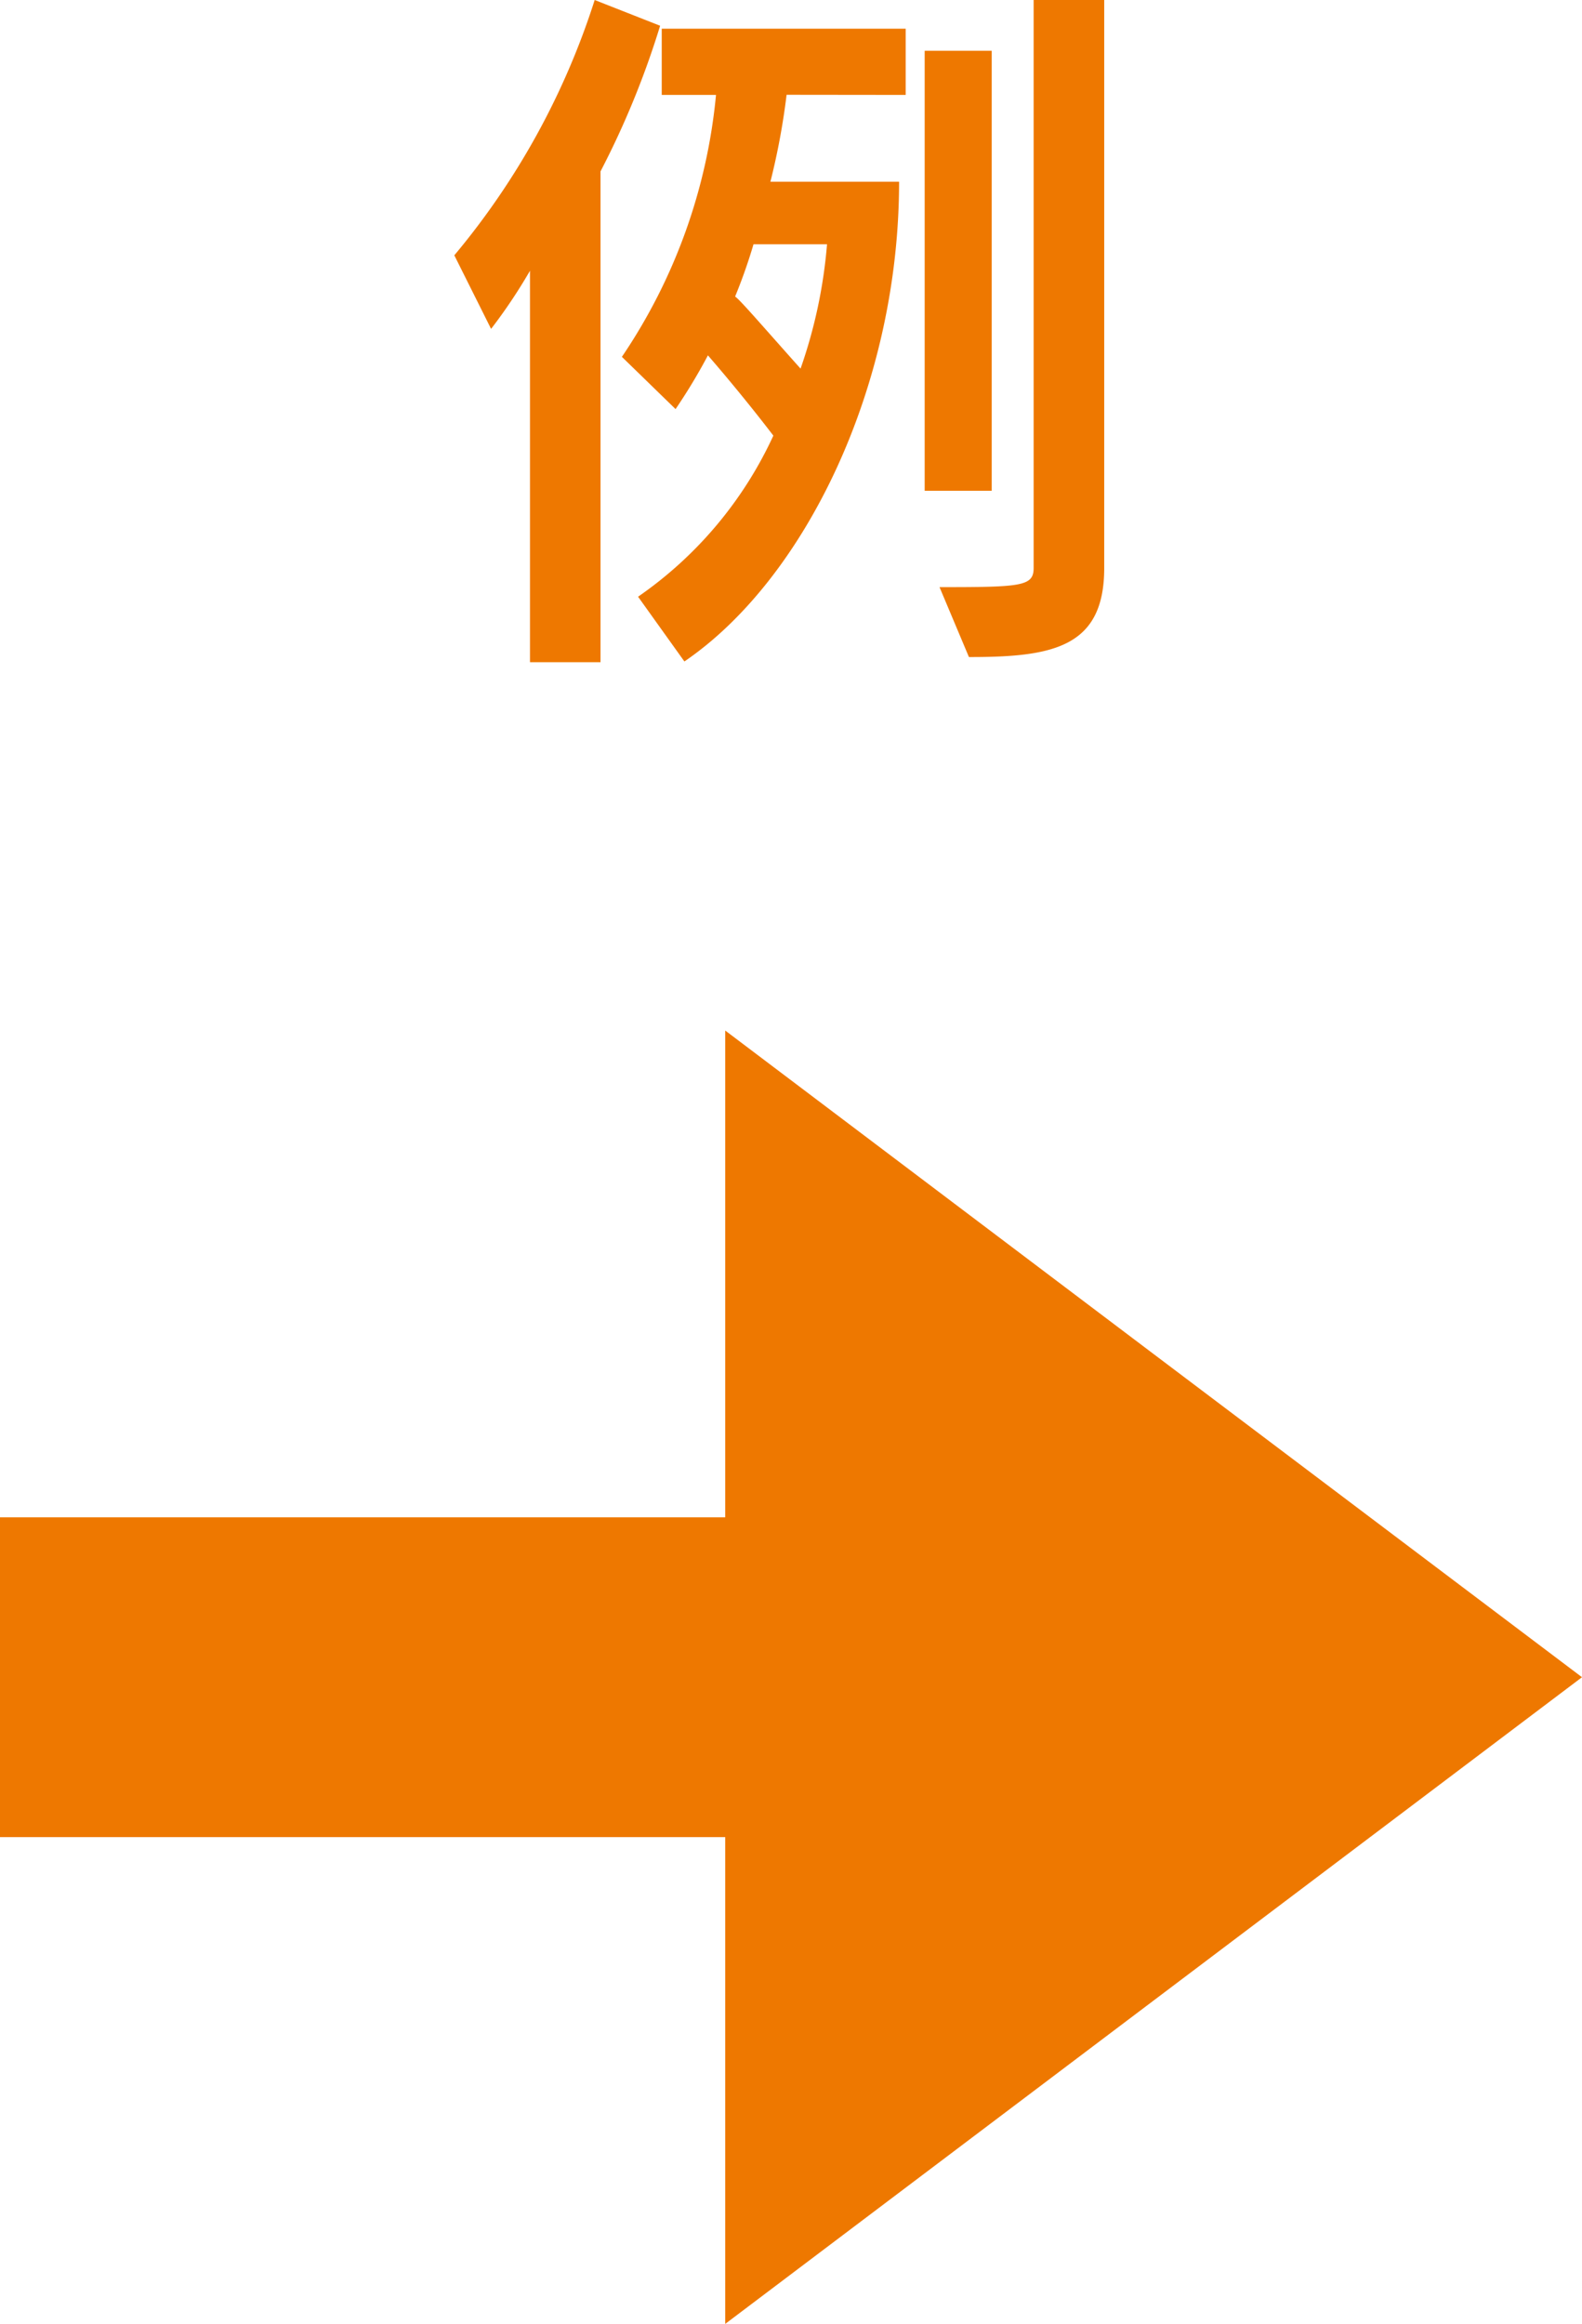
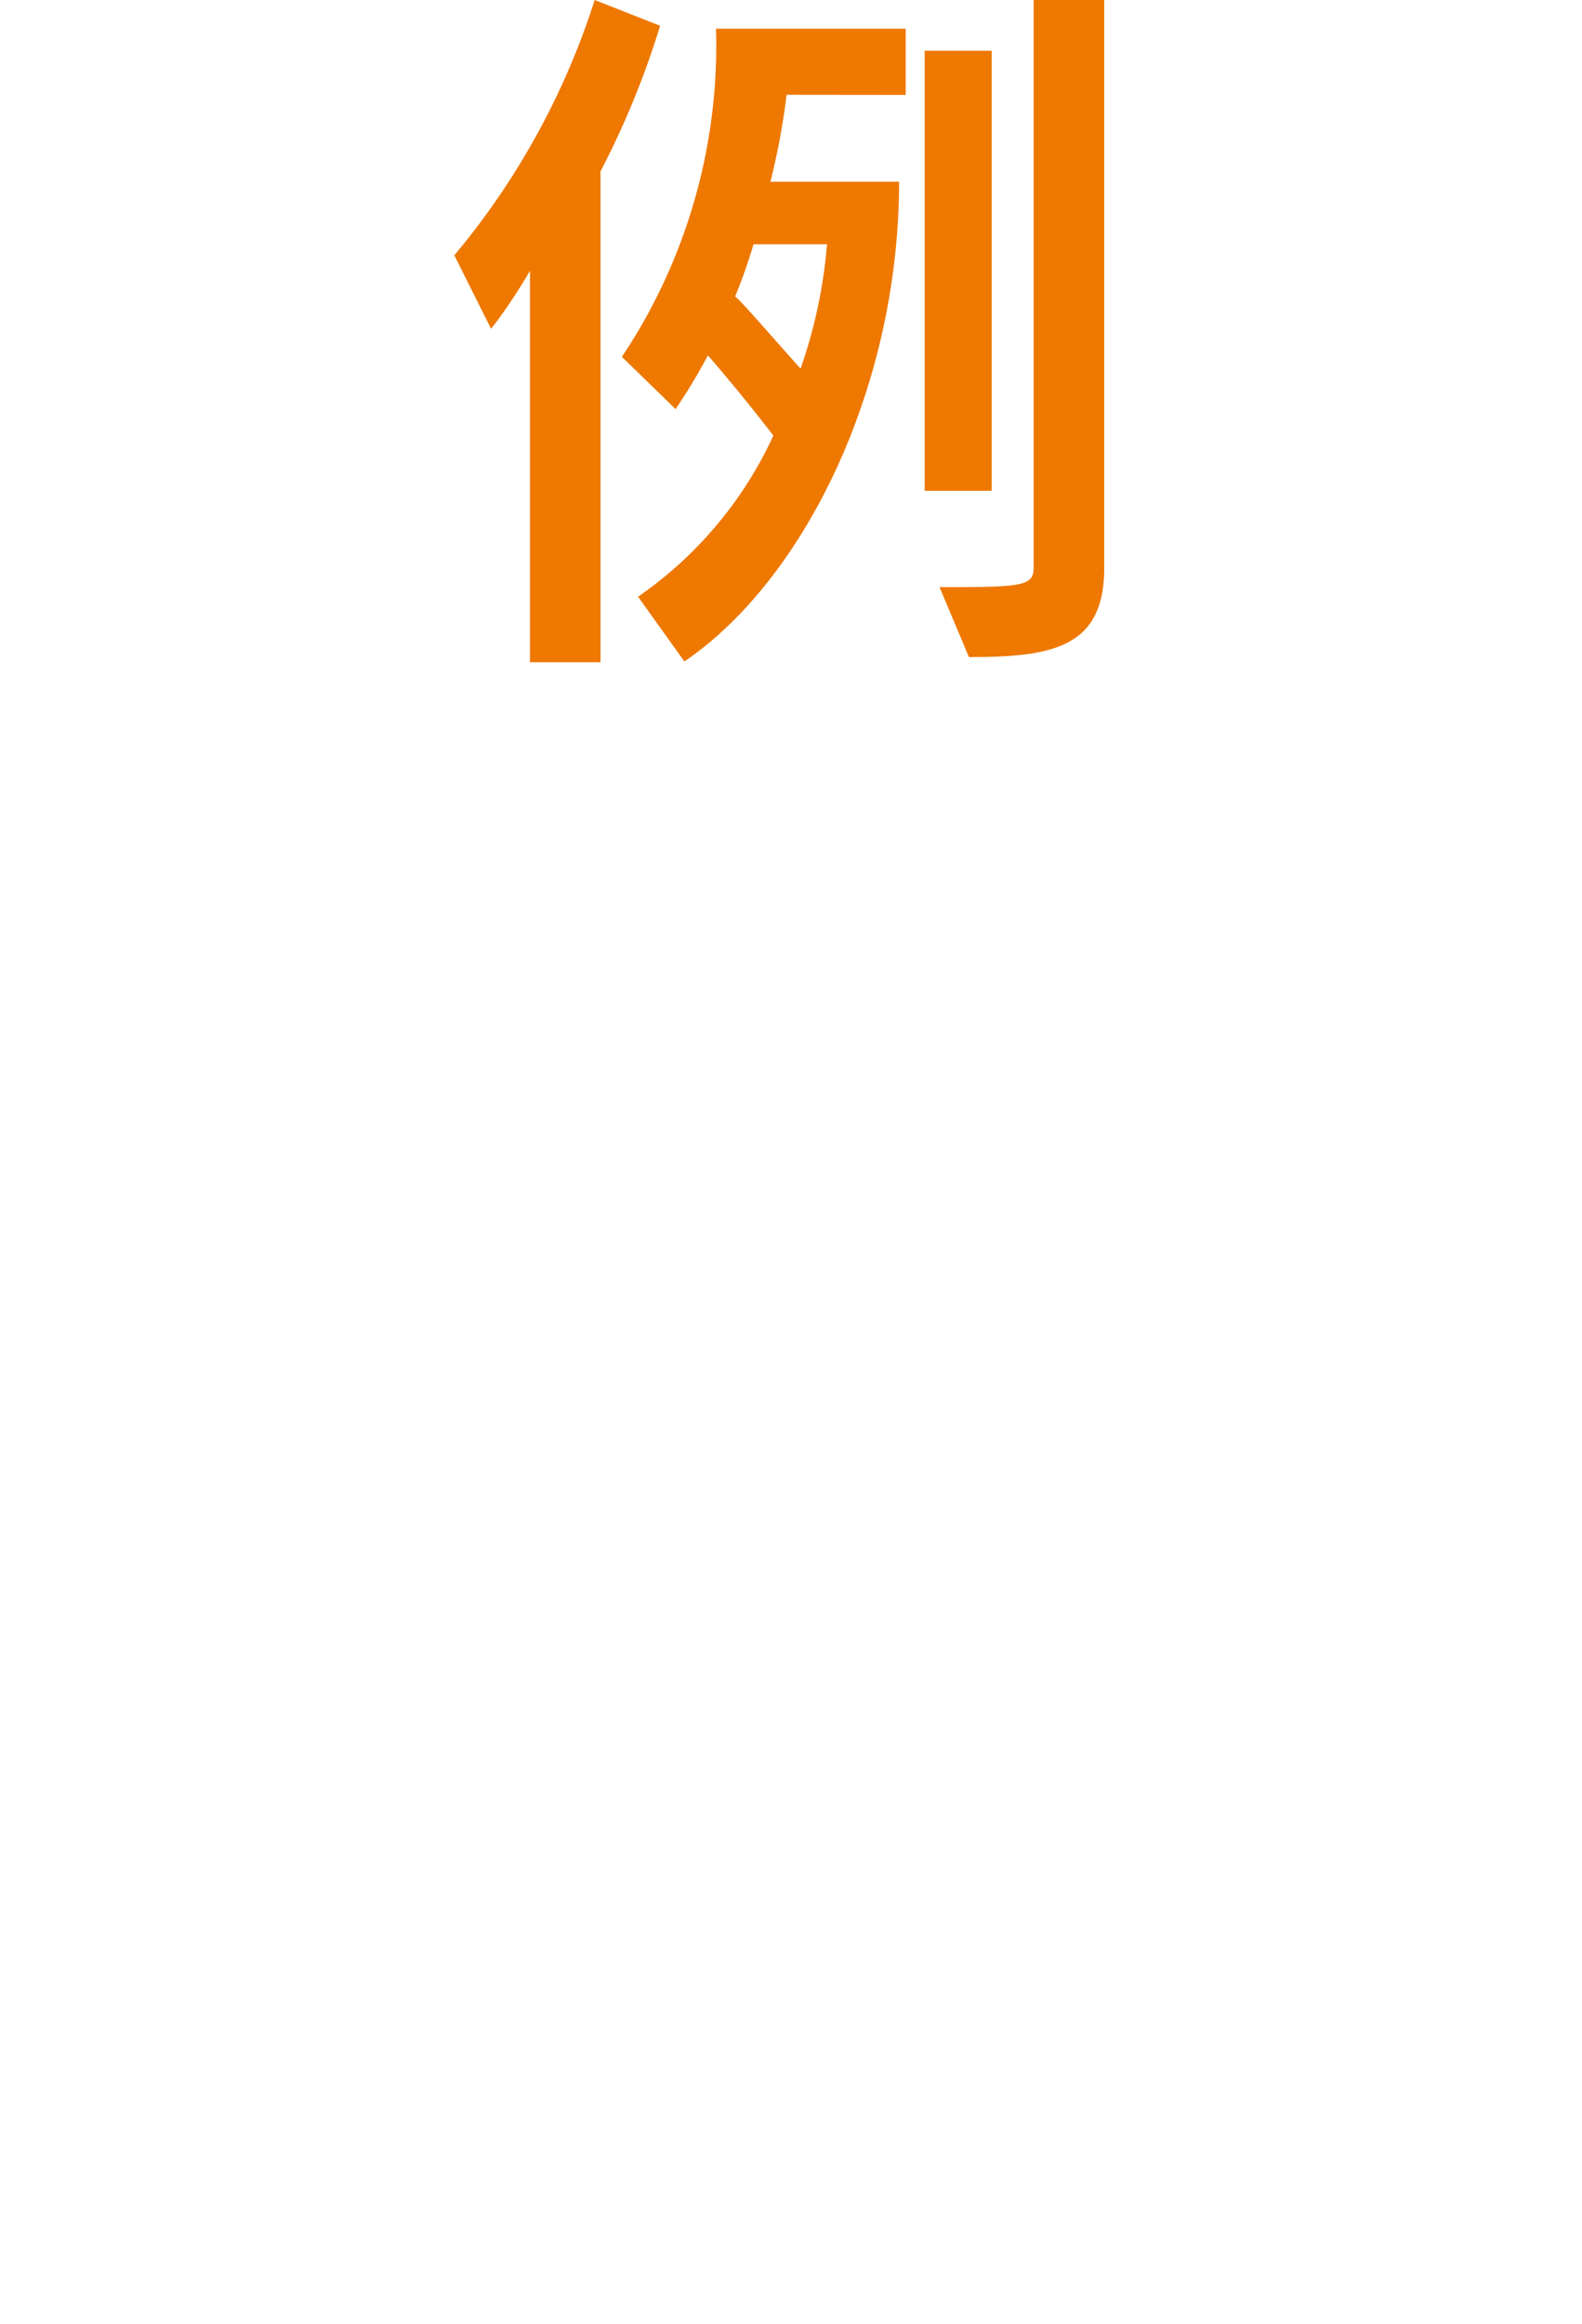
<svg xmlns="http://www.w3.org/2000/svg" width="47.336" height="69.486" viewBox="0 0 47.336 69.486">
  <g id="グループ_8258" data-name="グループ 8258" transform="translate(-619.332 -6281.35)">
-     <path id="パス_13304" data-name="パス 13304" d="M17.006-3.476V-16.632H15V-3.476Zm3.366,2.31V-18.15H18.26V-1.166c0,.55-.374.572-2.816.572l.88,2.09C18.832,1.5,20.372,1.21,20.372-1.166ZM7.084-17.38l-1.958-.77a22.581,22.581,0,0,1-4.2,7.634l1.1,2.2A15.907,15.907,0,0,0,3.19-10.054V1.65H5.3V-13.024A25.846,25.846,0,0,0,7.084-17.38Zm7.348,2.068v-1.98h-7.3v1.98H8.756A16.757,16.757,0,0,1,5.94-7.48L7.546-5.918a16.869,16.869,0,0,0,.968-1.606s.946,1.078,1.958,2.4A11.9,11.9,0,0,1,6.424-.308L7.81,1.628C11.4-.814,14.234-6.578,14.234-12.716h-3.85a21,21,0,0,0,.484-2.6Zm-2.354,4.466a14.889,14.889,0,0,1-.792,3.718c-1.122-1.254-1.8-2.046-1.958-2.156a15.938,15.938,0,0,0,.55-1.562Z" transform="translate(632 6299.5)" fill="#ee7800" />
-     <path id="パス_5112" data-name="パス 5112" d="M14.555,0V21.7H0L9.668,34.517l9.668,12.819L29,34.517,38.672,21.7H24.117V0Z" transform="translate(619.332 6350.836) rotate(-90)" fill="#ee7800" />
+     <path id="パス_13304" data-name="パス 13304" d="M17.006-3.476V-16.632H15V-3.476Zm3.366,2.31V-18.15H18.26V-1.166c0,.55-.374.572-2.816.572l.88,2.09C18.832,1.5,20.372,1.21,20.372-1.166ZM7.084-17.38l-1.958-.77a22.581,22.581,0,0,1-4.2,7.634l1.1,2.2A15.907,15.907,0,0,0,3.19-10.054V1.65H5.3V-13.024A25.846,25.846,0,0,0,7.084-17.38Zm7.348,2.068v-1.98h-7.3H8.756A16.757,16.757,0,0,1,5.94-7.48L7.546-5.918a16.869,16.869,0,0,0,.968-1.606s.946,1.078,1.958,2.4A11.9,11.9,0,0,1,6.424-.308L7.81,1.628C11.4-.814,14.234-6.578,14.234-12.716h-3.85a21,21,0,0,0,.484-2.6Zm-2.354,4.466a14.889,14.889,0,0,1-.792,3.718c-1.122-1.254-1.8-2.046-1.958-2.156a15.938,15.938,0,0,0,.55-1.562Z" transform="translate(632 6299.5)" fill="#ee7800" />
  </g>
</svg>